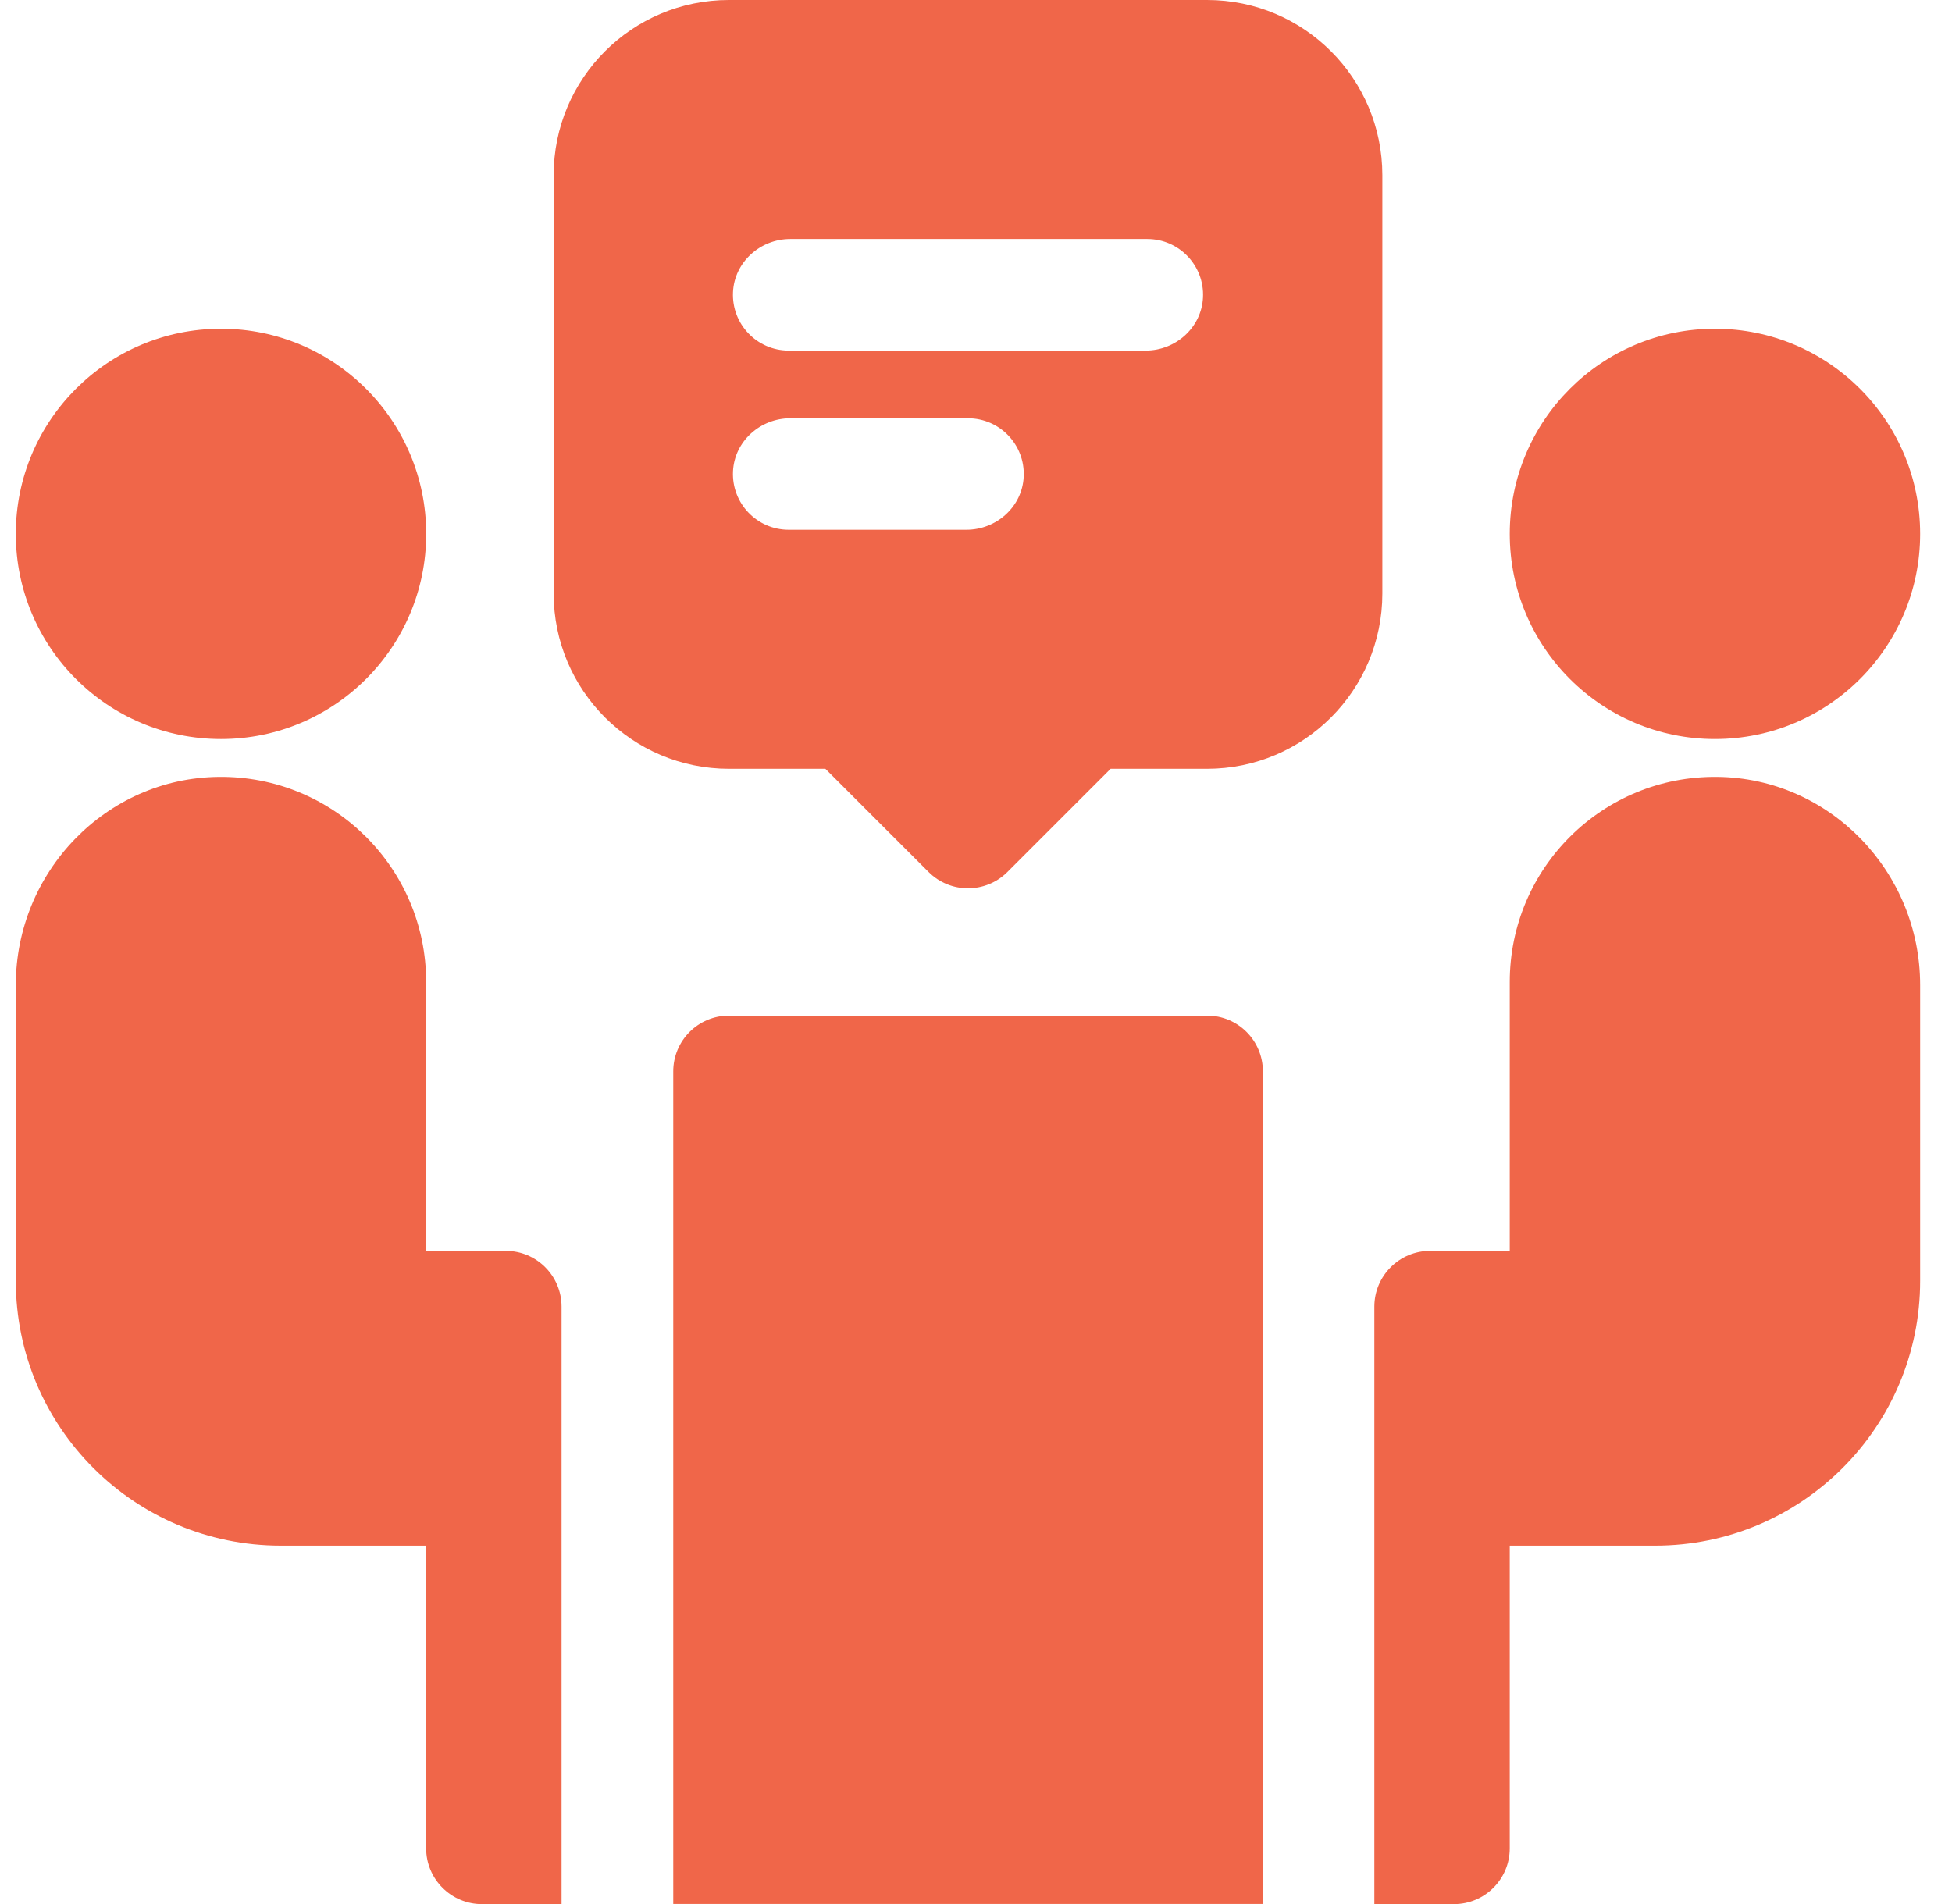
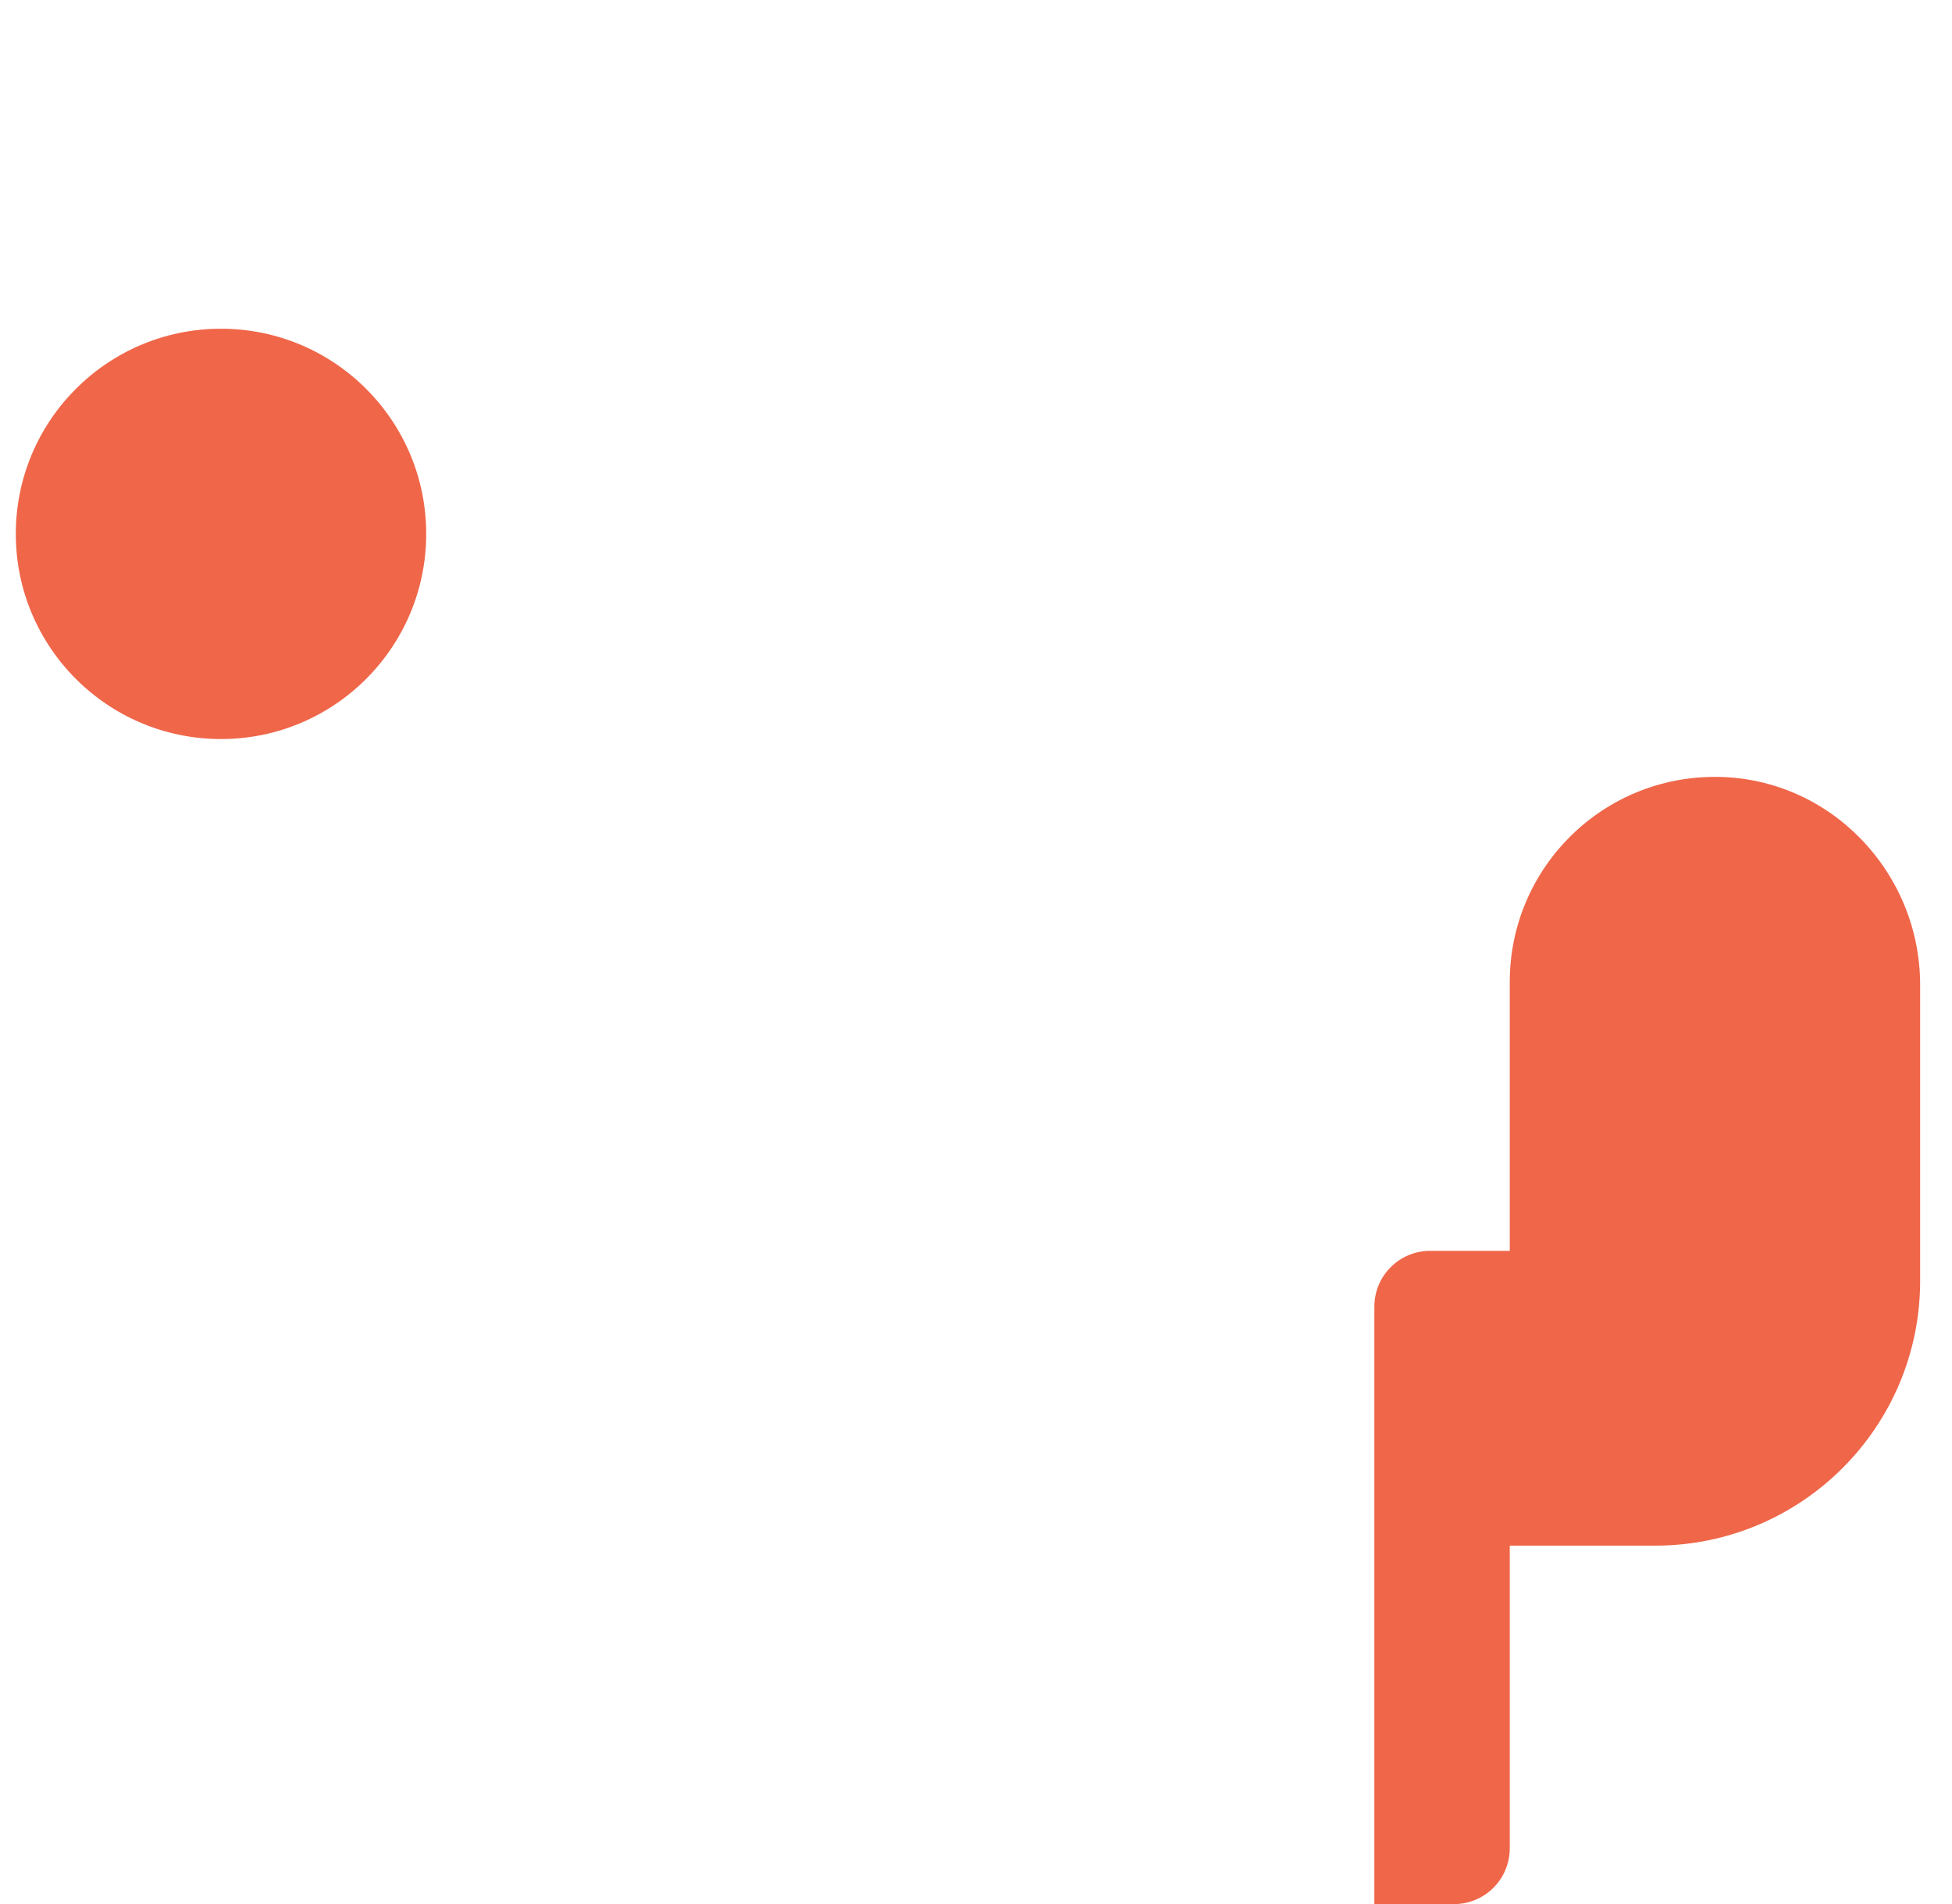
<svg xmlns="http://www.w3.org/2000/svg" width="41" height="40" viewBox="0 0 41 40" fill="none">
  <g clip-path="url(#clip0_7359_35359)">
-     <path d="M15.311 16.151H17.336L19.503 18.318C19.961 18.776 20.703 18.776 21.161 18.318L23.328 16.151H25.353C27.387 16.151 29.035 14.502 29.035 12.469V3.682C29.035 1.649 27.39 0 25.353 0H15.311C13.277 0 11.629 1.645 11.629 3.682V12.469C11.629 14.502 13.277 16.151 15.311 16.151ZM16.599 5.021H24.098C24.763 5.021 25.3 5.576 25.268 6.249C25.238 6.88 24.695 7.365 24.065 7.365H16.566C15.901 7.365 15.364 6.809 15.396 6.136C15.426 5.505 15.969 5.021 16.599 5.021ZM16.599 8.787H20.332C20.997 8.787 21.534 9.342 21.502 10.015C21.473 10.645 20.929 11.13 20.299 11.13H16.566C15.901 11.13 15.364 10.575 15.396 9.901C15.426 9.271 15.969 8.787 16.599 8.787Z" fill="#F06649" />
-     <path d="M10.623 26.278H8.951V20.63C8.951 18.234 7.001 16.295 4.594 16.321C2.223 16.346 0.332 18.321 0.332 20.694V26.907C0.332 29.98 2.823 32.471 5.897 32.471H8.951V38.831C8.951 39.478 9.477 40.002 10.123 40.002H11.795V27.45C11.795 26.803 11.271 26.278 10.623 26.278Z" fill="#F06649" />
-     <path d="M25.355 21.336H15.312C14.665 21.336 14.141 21.861 14.141 22.508V39.998H26.526V22.508C26.526 21.861 26.002 21.336 25.355 21.336Z" fill="#F06649" />
    <path d="M8.952 11.216C8.952 13.596 7.022 15.526 4.642 15.526C2.262 15.526 0.332 13.596 0.332 11.216C0.332 8.836 2.262 6.906 4.642 6.906C7.022 6.906 8.952 8.836 8.952 11.216Z" fill="#F06649" />
-     <path d="M40.331 11.216C40.331 13.596 38.401 15.526 36.021 15.526C33.641 15.526 31.711 13.596 31.711 11.216C31.711 8.836 33.641 6.906 36.021 6.906C38.401 6.906 40.331 8.836 40.331 11.216Z" fill="#F06649" />
    <path d="M30.039 26.278H31.711V20.63C31.711 18.234 33.662 16.295 36.068 16.321C38.44 16.346 40.331 18.321 40.331 20.694V26.907C40.331 29.98 37.839 32.471 34.766 32.471H31.711V38.831C31.711 39.478 31.186 40.002 30.539 40.002H28.867V27.45C28.867 26.803 29.392 26.278 30.039 26.278Z" fill="#F06649" />
  </g>
  <defs>
    <clipPath id="clip0_7359_35359">
      <rect width="40" height="40" fill="white" transform="translate(0.332)" />
    </clipPath>
  </defs>
</svg>